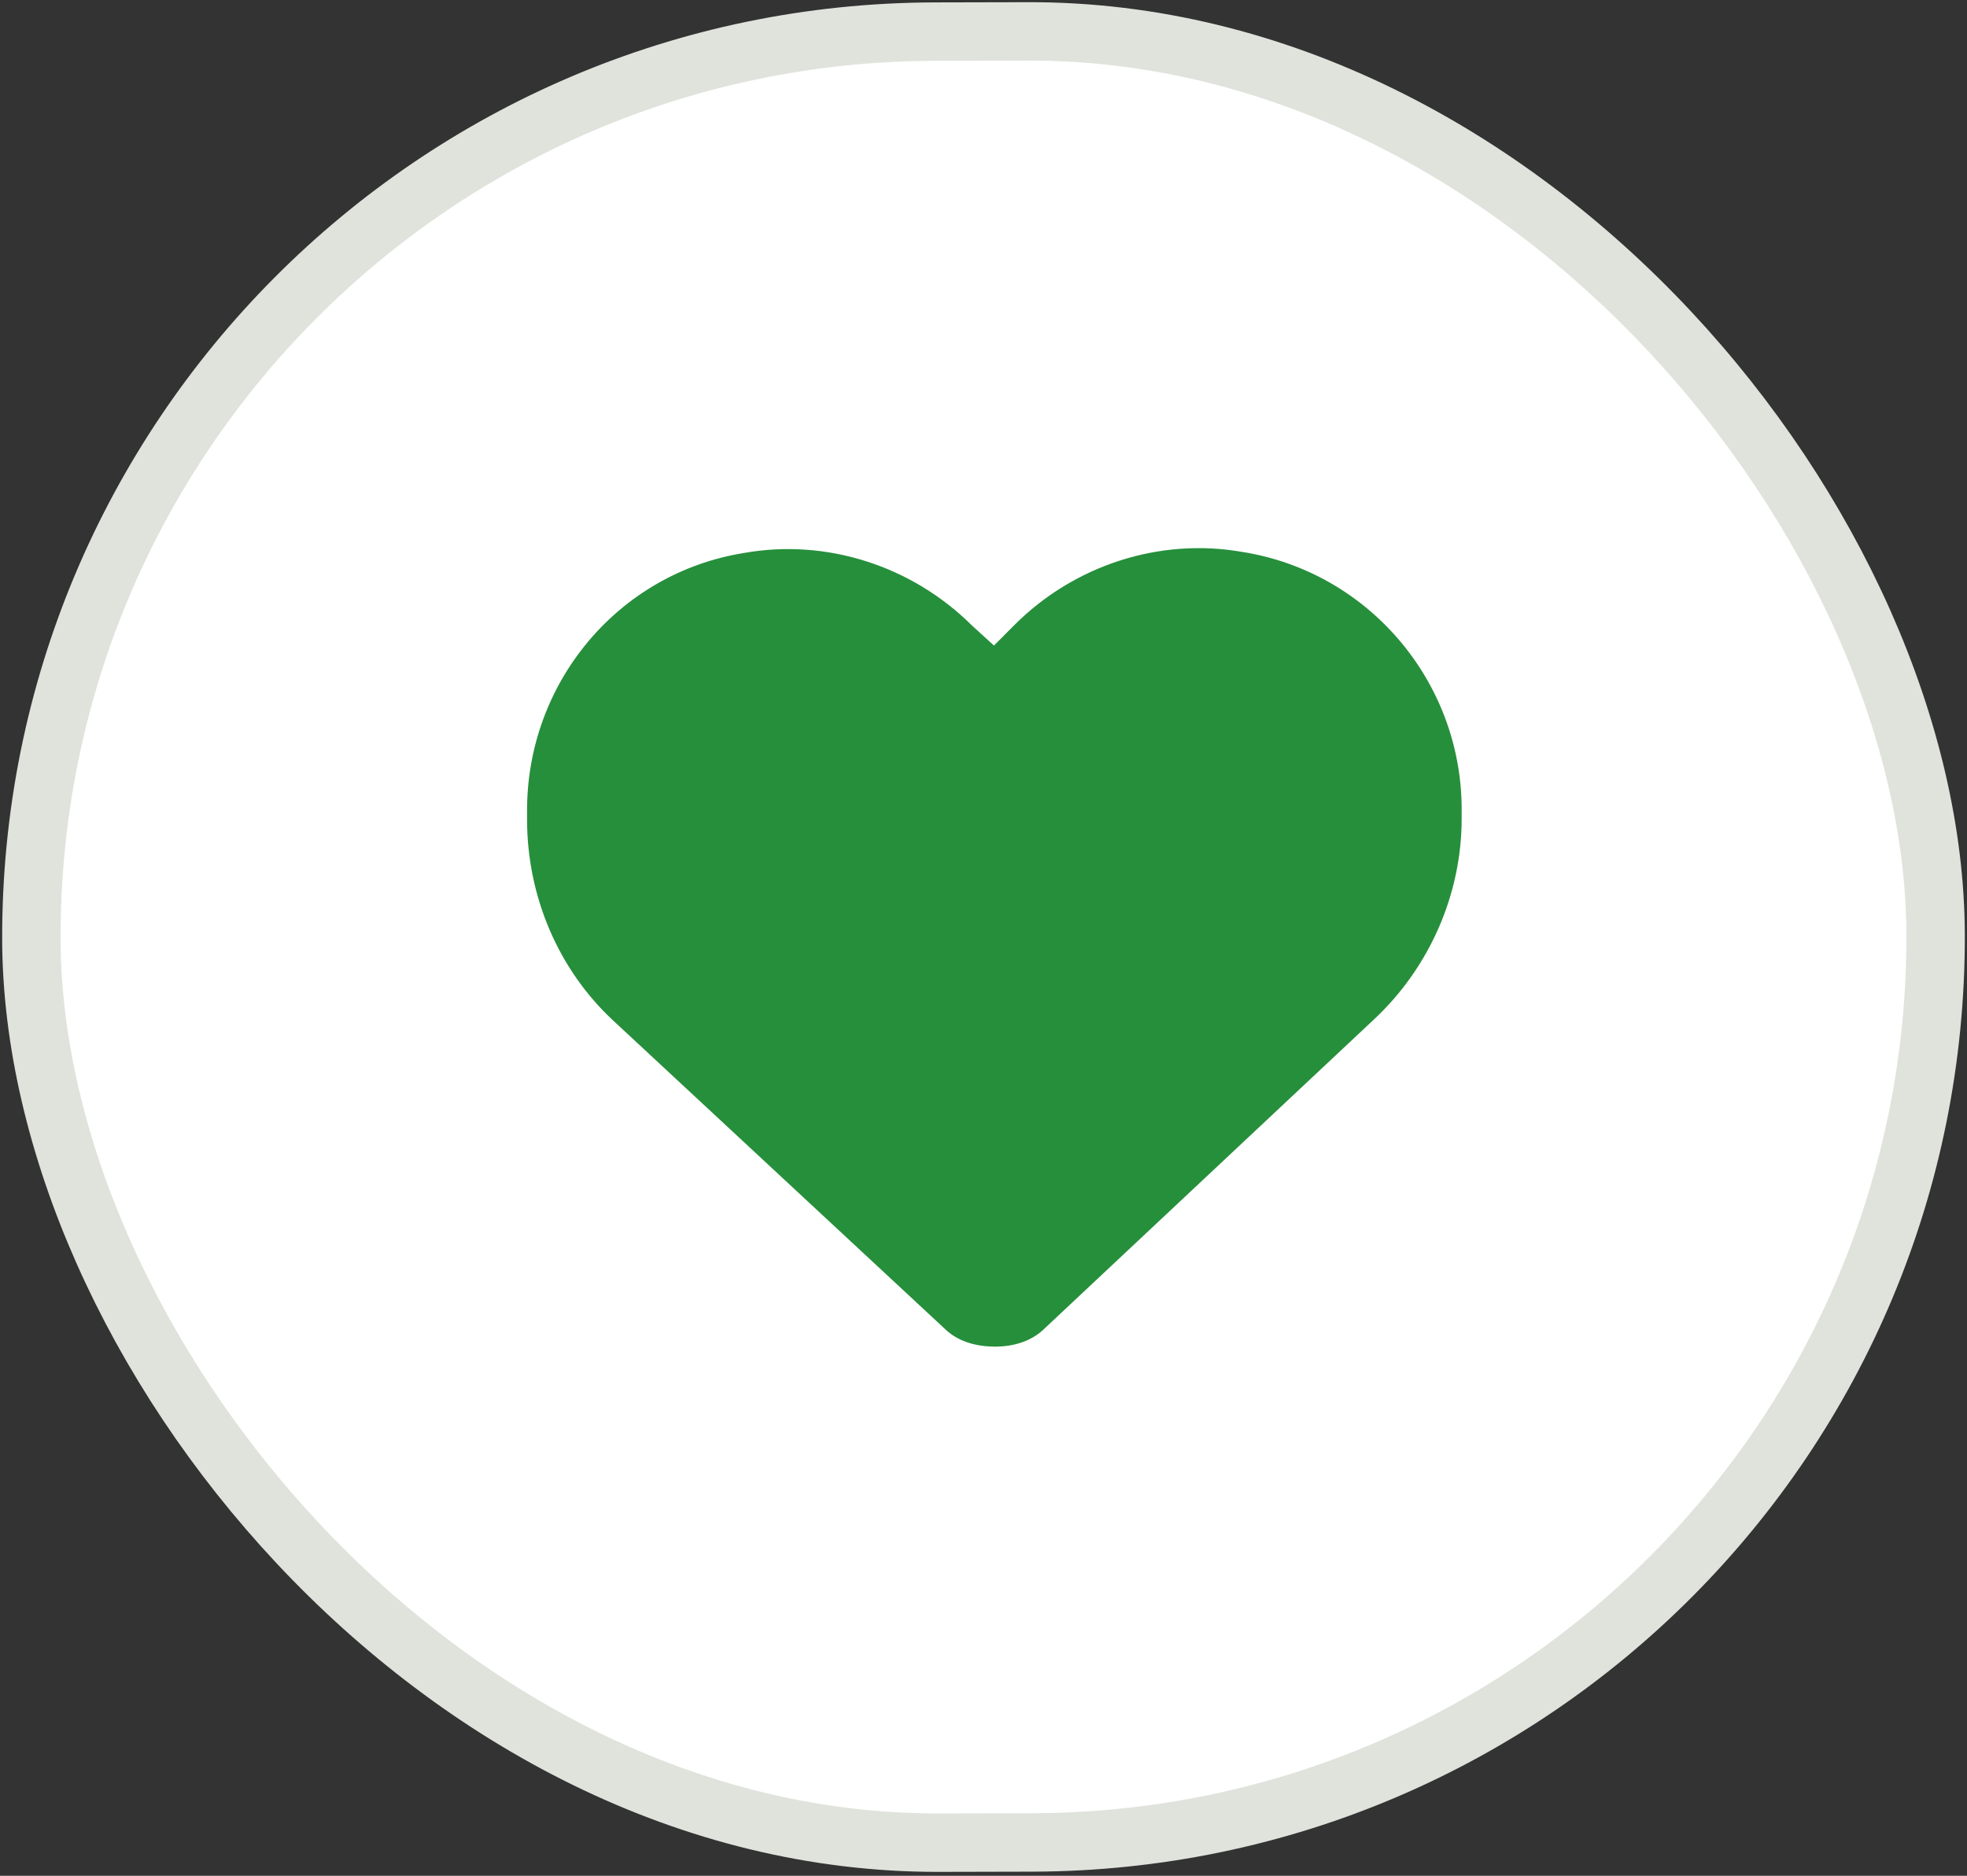
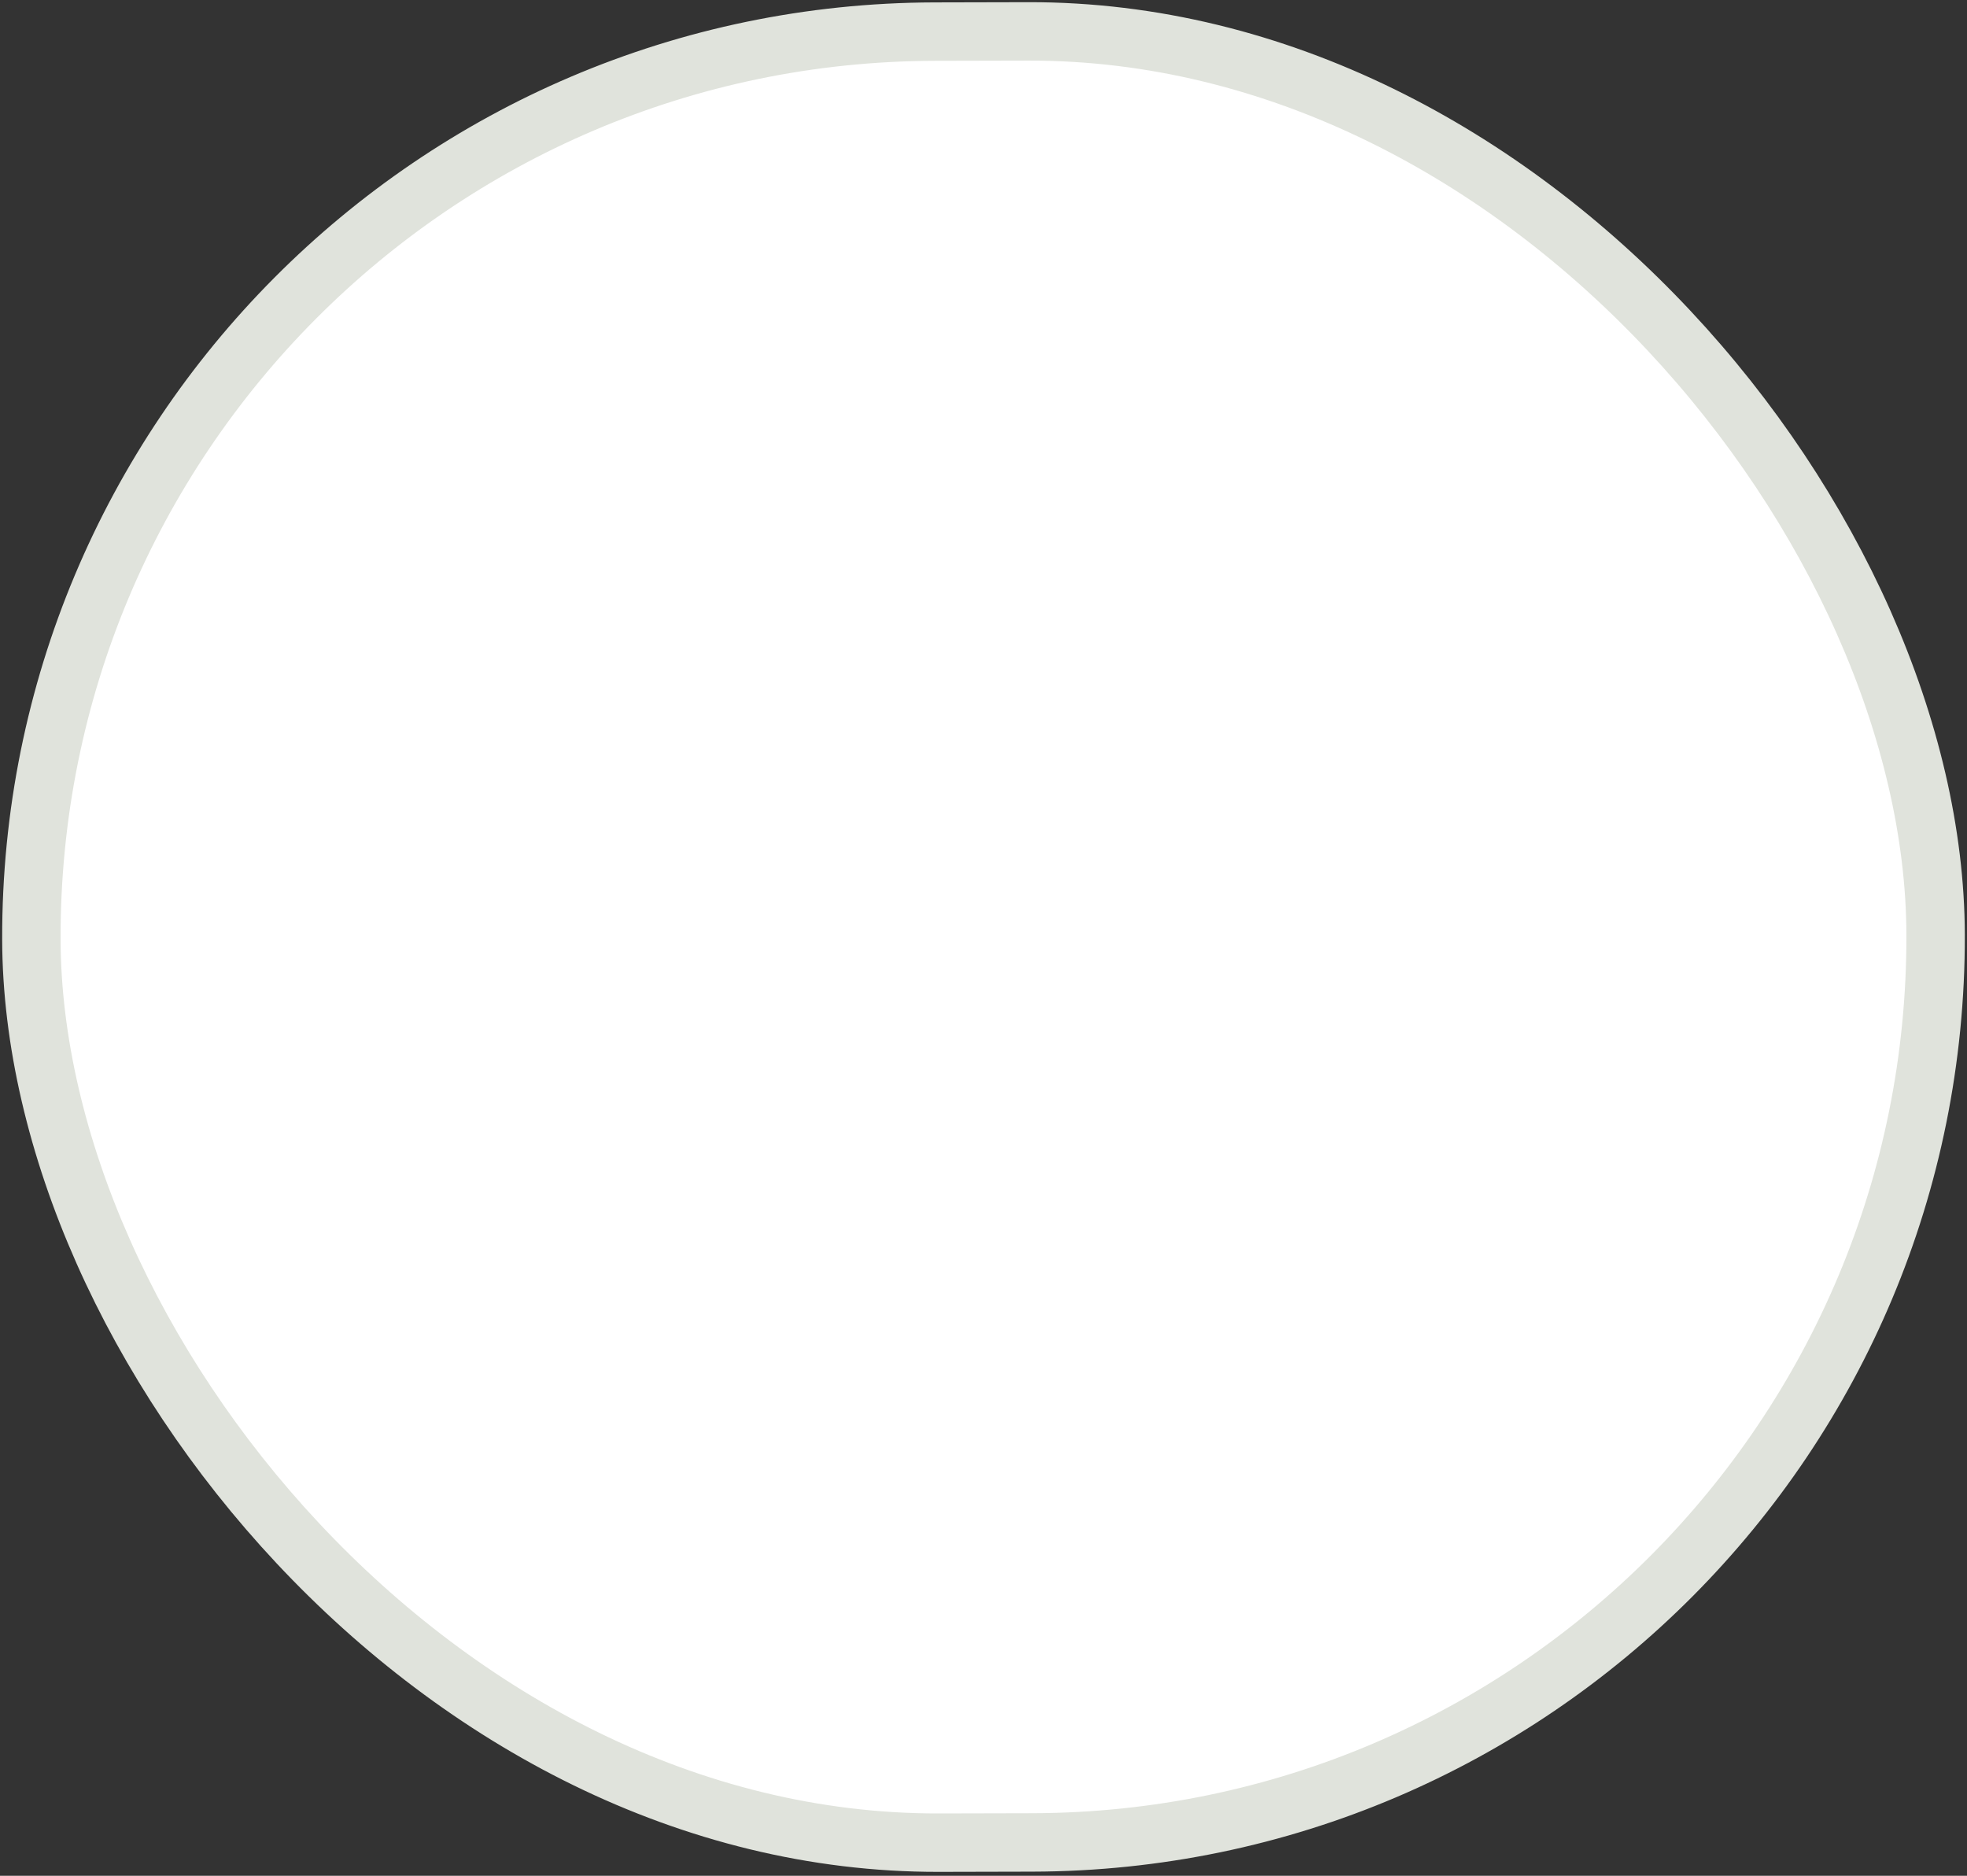
<svg xmlns="http://www.w3.org/2000/svg" width="43" height="41" viewBox="0 0 43 41" fill="none">
  <rect x="0" y="0" width="43" height="41" fill="#333333" stroke="none" />
  <rect x="0.64" y="0.737" width="41.628" height="39.585" rx="19.793" transform="rotate(-0.133 0.64 0.737)" fill="white" stroke="#E0E3DC" stroke-width="1.277" />
-   <path d="M11.522 17.925L11.522 17.726C11.515 14.932 13.505 12.533 16.257 12.088C18.052 11.765 19.929 12.359 21.249 13.673L21.729 14.11L22.167 13.67C23.48 12.351 25.355 11.748 27.151 12.063C29.905 12.495 31.946 14.885 31.953 17.678L31.953 17.878C31.957 19.553 31.242 21.151 30.048 22.271L22.841 29.032C22.562 29.312 22.163 29.433 21.764 29.434C21.326 29.435 20.926 29.316 20.646 29.037L13.408 22.31C12.208 21.196 11.526 19.601 11.522 17.925Z" fill="#268F3B" />
</svg>